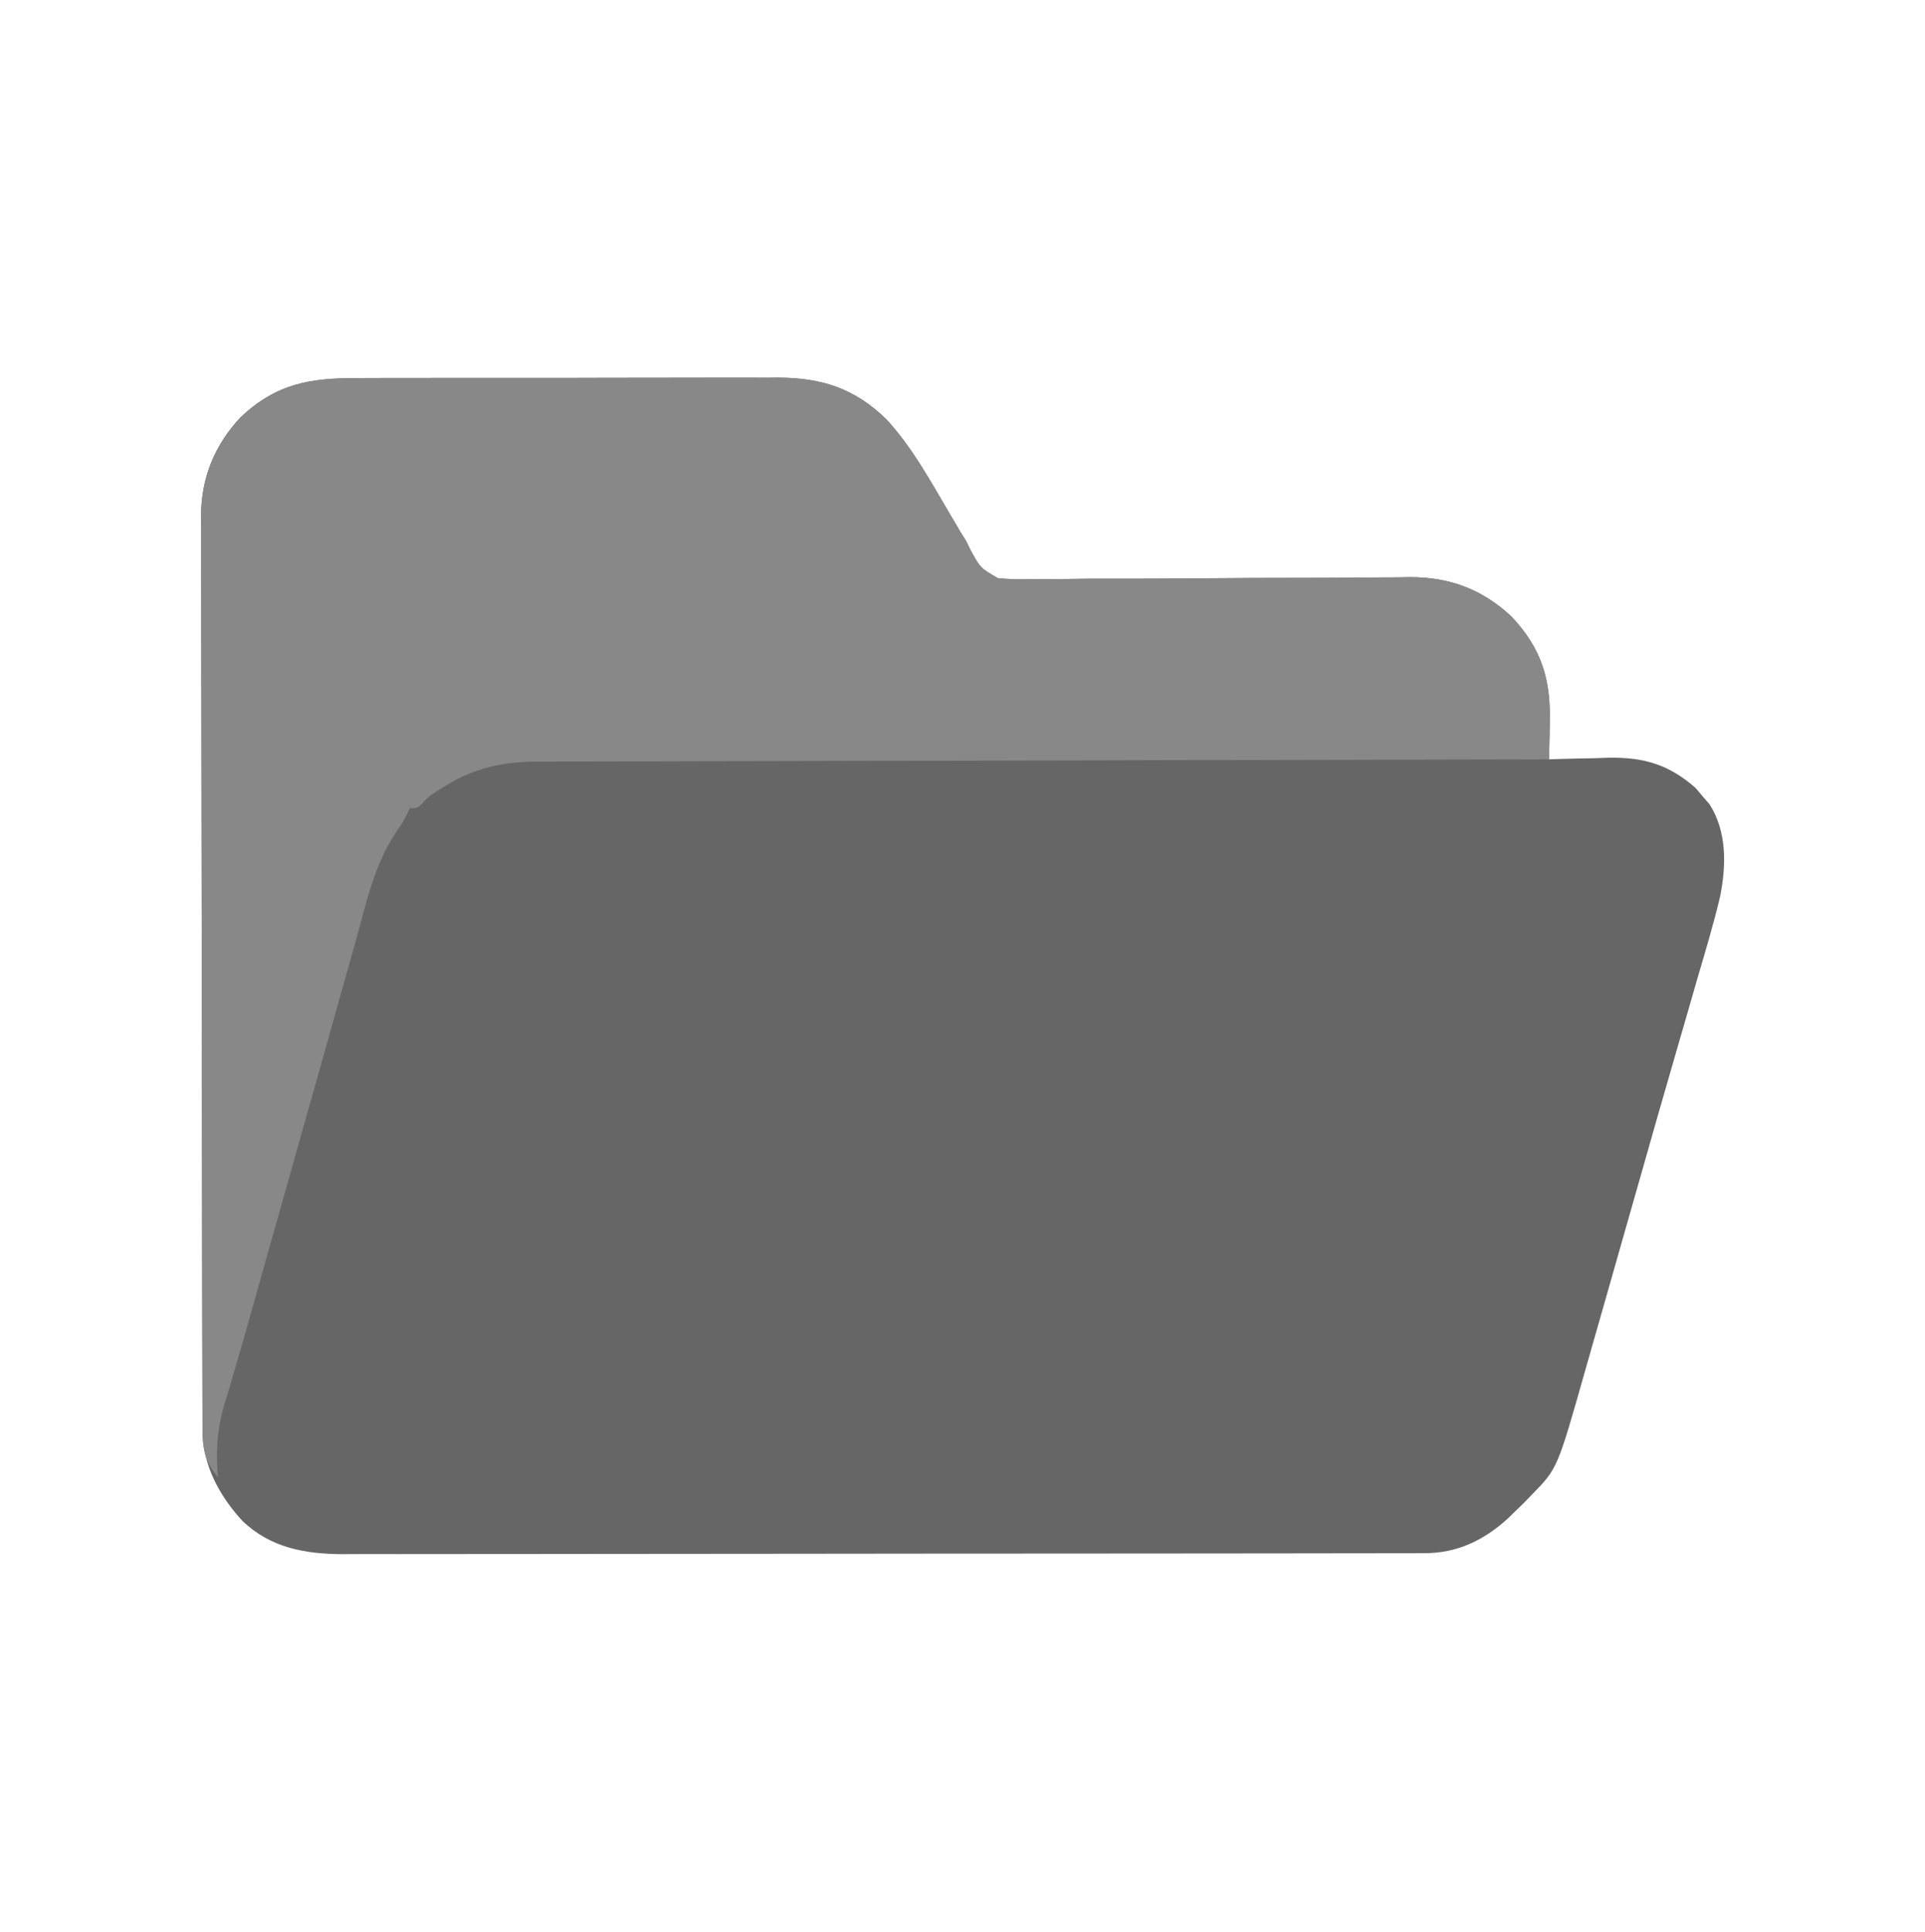
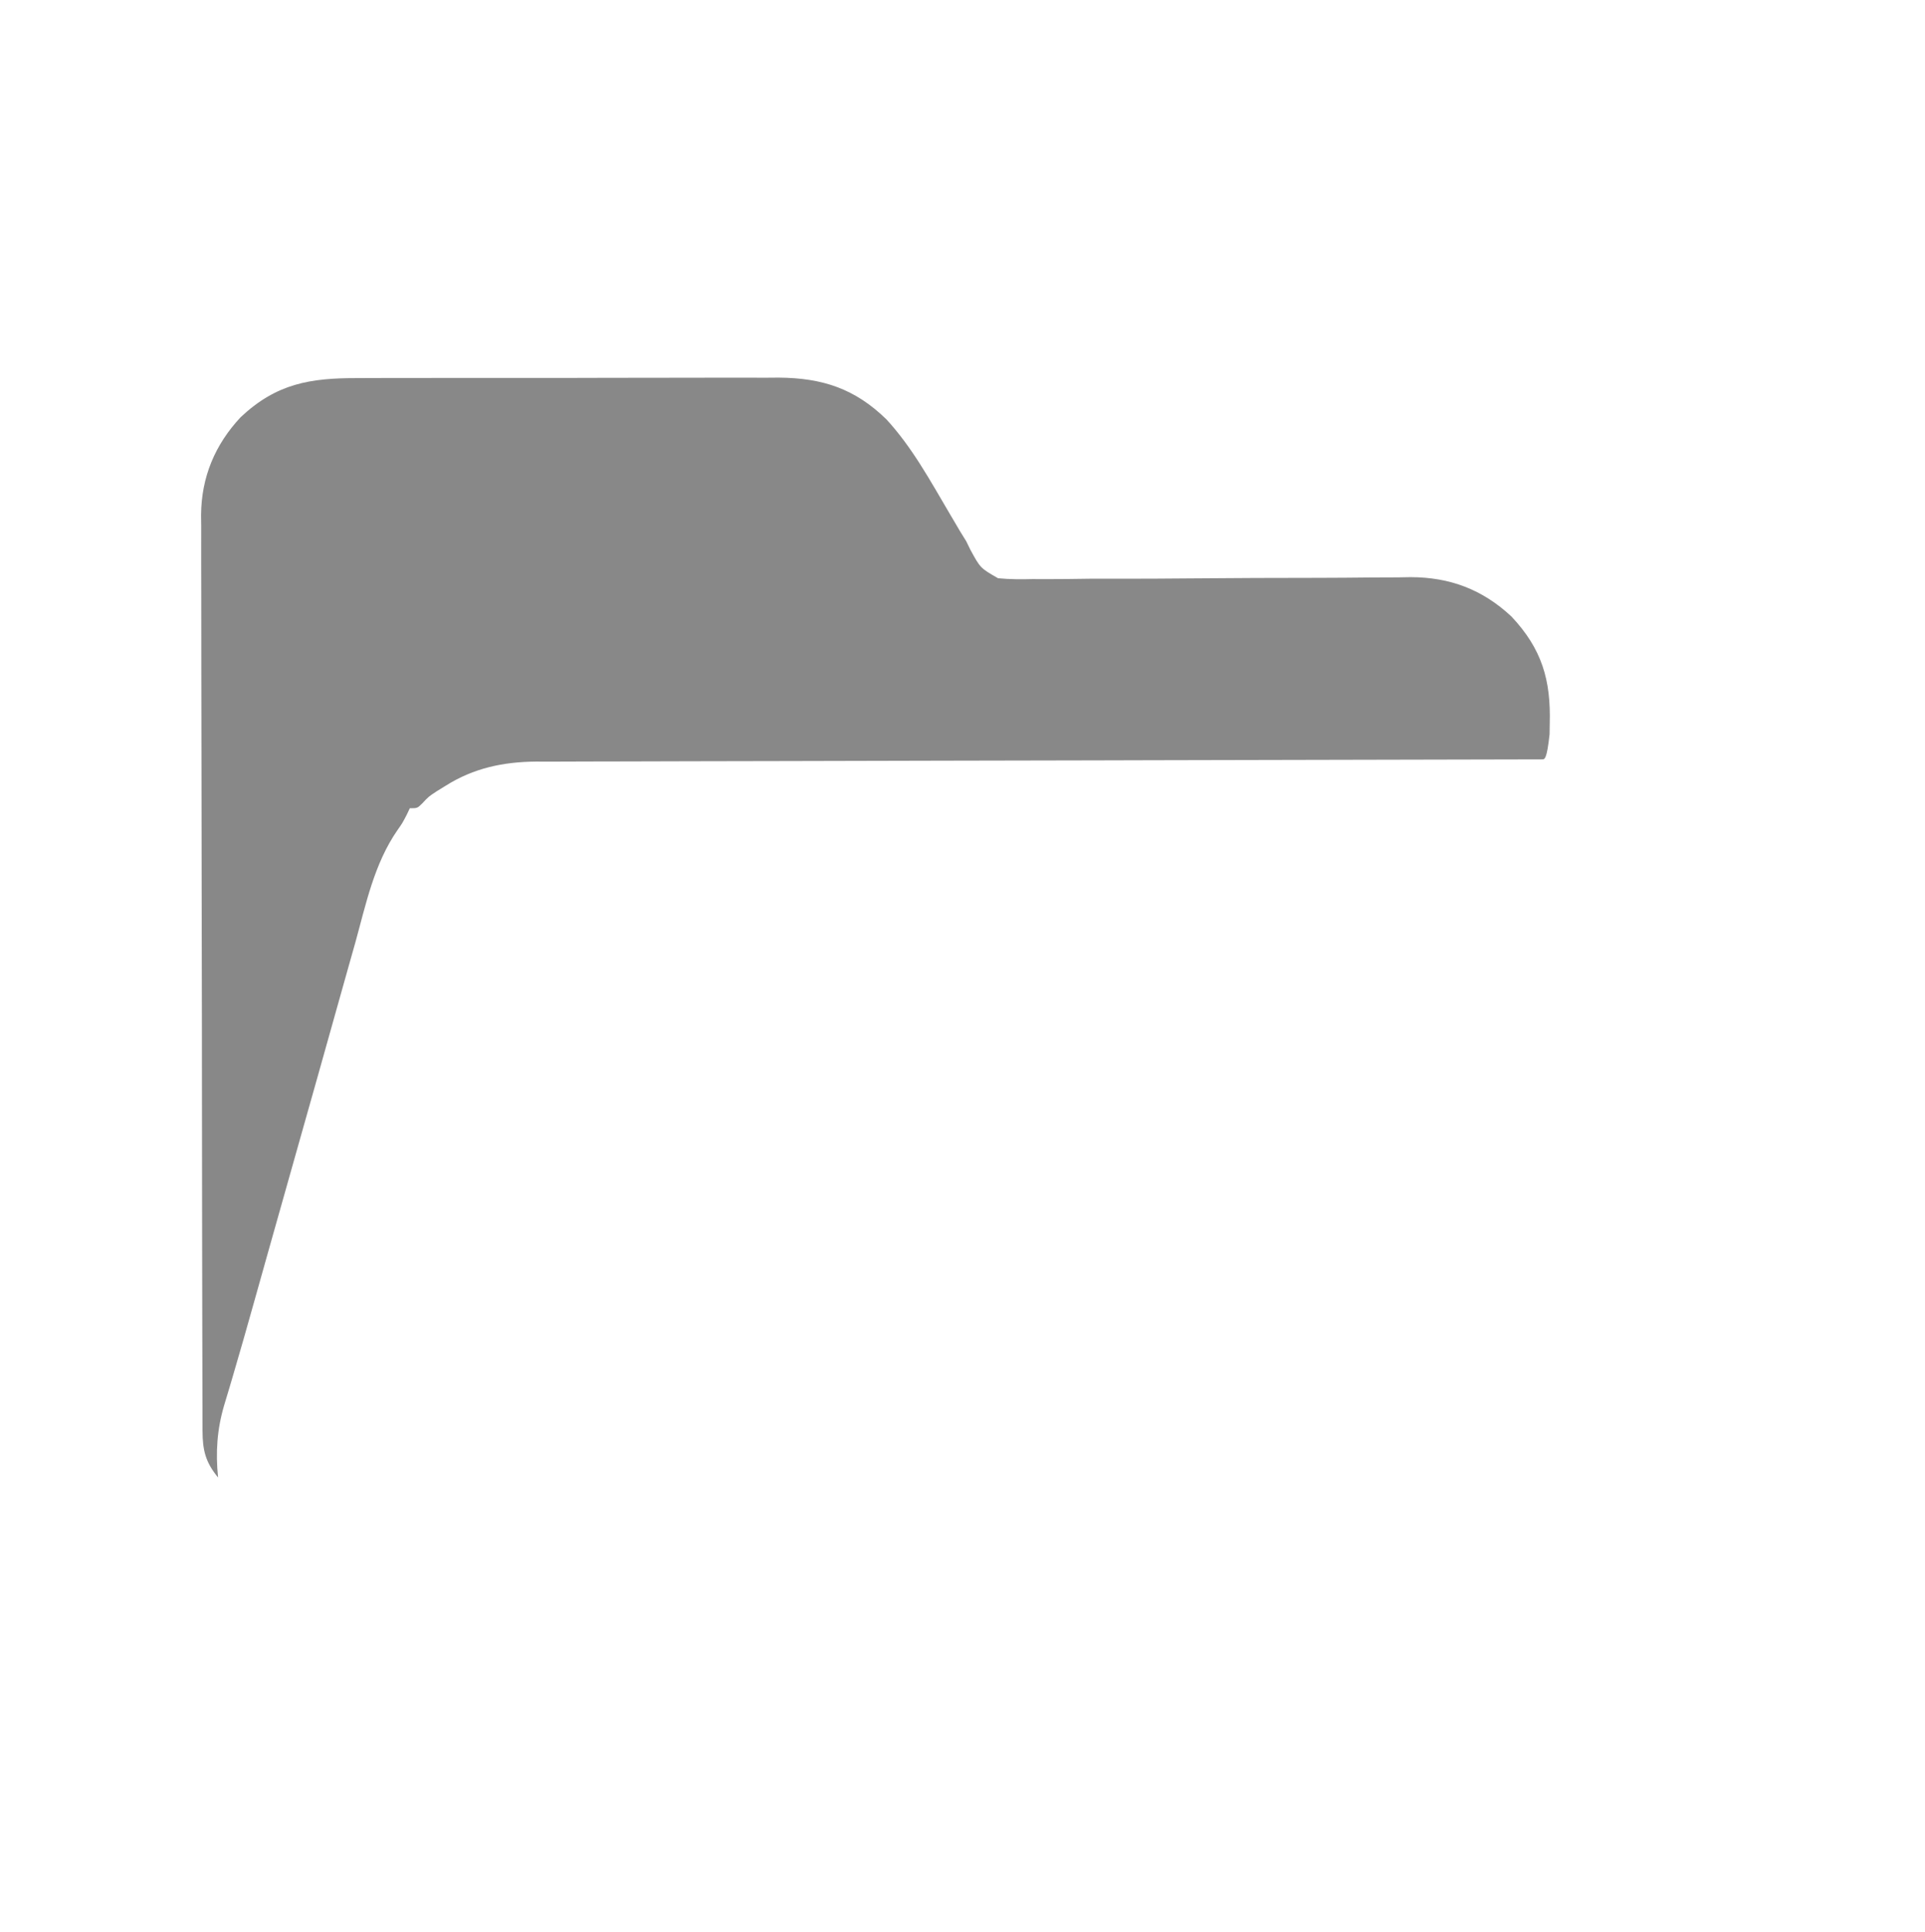
<svg xmlns="http://www.w3.org/2000/svg" version="1.1" aria-hidden="true" role="img" class="iconify iconify--logos" width="31.88" height="32" preserveAspectRatio="xMidYMid meet" viewBox="0 0 512 512">
-   <path d="M0 0 C1.3 -0.007 2.601 -0.014 3.941 -0.021 C7.484 -0.039 11.027 -0.038 14.571 -0.032 C17.54 -0.029 20.51 -0.035 23.479 -0.041 C30.491 -0.055 37.502 -0.053 44.513 -0.042 C51.721 -0.031 58.929 -0.045 66.137 -0.071 C72.348 -0.094 78.56 -0.1 84.772 -0.094 C88.472 -0.091 92.171 -0.093 95.871 -0.111 C100.001 -0.129 104.131 -0.115 108.262 -0.098 C109.47 -0.107 110.679 -0.117 111.924 -0.127 C123.546 -0.027 132.13 2.805 140.502 10.955 C147.367 18.401 152.2 27.325 157.322 36.009 C158.051 37.243 158.051 37.243 158.795 38.502 C159.222 39.229 159.649 39.956 160.089 40.705 C160.64 41.596 161.192 42.486 161.76 43.404 C162.112 44.129 162.464 44.853 162.827 45.599 C165.503 50.53 165.503 50.53 170.212 53.228 C173.303 53.526 176.285 53.537 179.39 53.454 C180.555 53.459 181.72 53.463 182.92 53.468 C186.769 53.474 190.615 53.417 194.463 53.361 C197.144 53.357 199.824 53.356 202.504 53.361 C208.843 53.365 215.18 53.328 221.518 53.271 C232.849 53.172 244.179 53.13 255.51 53.125 C260.118 53.12 264.725 53.079 269.333 53.029 C271.759 53.019 274.186 53.01 276.613 53.001 C277.699 52.982 278.785 52.963 279.904 52.943 C290.38 52.952 299.06 56.215 306.76 63.404 C314.894 72.061 317.283 80.246 316.948 91.967 C316.934 92.88 316.921 93.793 316.907 94.734 C316.872 96.958 316.823 99.181 316.76 101.404 C317.863 101.365 317.863 101.365 318.988 101.325 C322.37 101.22 325.752 101.155 329.135 101.092 C330.87 101.029 330.87 101.029 332.639 100.965 C342.015 100.832 348.587 102.763 355.698 108.967 C356.378 109.771 357.059 110.575 357.76 111.404 C358.596 112.363 358.596 112.363 359.448 113.342 C364.11 120.667 363.91 129.607 362.274 137.857 C360.566 145.094 358.423 152.211 356.323 159.342 C355.623 161.764 354.926 164.187 354.23 166.61 C352.872 171.332 351.506 176.052 350.132 180.769 C347.094 191.209 344.117 201.667 341.147 212.126 C339.186 219.029 337.218 225.929 335.25 232.83 C334.135 236.741 333.023 240.652 331.911 244.565 C330.584 249.235 329.25 253.903 327.91 258.569 C327.414 260.298 326.922 262.028 326.432 263.759 C319.005 289.968 319.005 289.968 312.385 296.779 C311.605 297.583 310.825 298.388 310.022 299.217 C309.276 299.938 308.529 300.66 307.76 301.404 C307.148 302.002 306.536 302.6 305.905 303.217 C299.451 309.124 292.368 312.523 283.58 312.535 C282.526 312.539 281.472 312.543 280.386 312.547 C278.651 312.546 278.651 312.546 276.881 312.544 C275.652 312.547 274.422 312.55 273.155 312.553 C269.74 312.561 266.326 312.563 262.911 312.564 C259.228 312.566 255.546 312.573 251.863 312.58 C243.809 312.594 235.755 312.6 227.701 312.604 C222.671 312.607 217.641 312.611 212.611 312.616 C198.681 312.628 184.752 312.638 170.822 312.642 C169.485 312.642 169.485 312.642 168.12 312.642 C167.227 312.643 166.333 312.643 165.412 312.643 C163.601 312.643 161.79 312.644 159.979 312.644 C158.632 312.645 158.632 312.645 157.257 312.645 C142.708 312.649 128.159 312.666 113.61 312.69 C98.669 312.713 83.728 312.726 68.786 312.727 C60.399 312.728 52.012 312.734 43.624 312.752 C36.481 312.767 29.337 312.772 22.194 312.764 C18.551 312.76 14.909 312.761 11.266 312.775 C7.311 312.79 3.356 312.782 -0.599 312.772 C-1.742 312.78 -2.885 312.788 -4.063 312.796 C-14.108 312.734 -23.275 311.139 -30.759 303.943 C-36.866 297.357 -41.353 289.035 -41.374 279.942 C-41.381 278.601 -41.381 278.601 -41.387 277.234 C-41.387 276.256 -41.387 275.279 -41.387 274.272 C-41.391 273.23 -41.394 272.188 -41.398 271.115 C-41.409 267.613 -41.413 264.111 -41.417 260.609 C-41.423 258.102 -41.43 255.596 -41.437 253.089 C-41.456 245.559 -41.466 238.03 -41.475 230.5 C-41.48 226.952 -41.485 223.403 -41.49 219.855 C-41.507 208.057 -41.522 196.258 -41.529 184.459 C-41.531 181.398 -41.533 178.337 -41.535 175.277 C-41.535 174.516 -41.536 173.755 -41.536 172.971 C-41.545 160.653 -41.57 148.335 -41.602 136.017 C-41.636 123.363 -41.654 110.709 -41.657 98.055 C-41.659 90.953 -41.668 83.851 -41.693 76.749 C-41.717 70.066 -41.721 63.384 -41.71 56.701 C-41.71 54.251 -41.716 51.8 -41.73 49.35 C-41.748 45.999 -41.741 42.649 -41.727 39.298 C-41.738 38.334 -41.749 37.37 -41.761 36.377 C-41.666 26.342 -38.098 17.749 -31.24 10.404 C-21.714 1.454 -12.795 -0.047 0 0 Z " fill="#666" transform="translate(95.24,99.596)" />
-   <path d="M0 0 C1.3 -0.007 2.601 -0.014 3.941 -0.021 C7.484 -0.039 11.027 -0.038 14.571 -0.032 C17.54 -0.029 20.51 -0.035 23.479 -0.041 C30.491 -0.055 37.502 -0.053 44.513 -0.042 C51.721 -0.031 58.929 -0.045 66.137 -0.071 C72.348 -0.094 78.56 -0.1 84.772 -0.094 C88.472 -0.091 92.171 -0.093 95.871 -0.111 C100.001 -0.129 104.131 -0.115 108.262 -0.098 C109.47 -0.107 110.679 -0.117 111.924 -0.127 C123.546 -0.027 132.13 2.805 140.502 10.955 C147.367 18.401 152.2 27.325 157.322 36.009 C158.051 37.243 158.051 37.243 158.795 38.502 C159.222 39.229 159.649 39.956 160.089 40.705 C160.64 41.596 161.192 42.486 161.76 43.404 C162.112 44.129 162.464 44.853 162.827 45.599 C165.503 50.53 165.503 50.53 170.212 53.228 C173.303 53.526 176.285 53.537 179.39 53.454 C180.555 53.459 181.72 53.463 182.92 53.468 C186.769 53.474 190.615 53.417 194.463 53.361 C197.144 53.357 199.824 53.356 202.504 53.361 C208.843 53.365 215.18 53.328 221.518 53.271 C232.849 53.172 244.179 53.13 255.51 53.125 C260.118 53.12 264.725 53.079 269.333 53.029 C271.759 53.019 274.186 53.01 276.613 53.001 C277.699 52.982 278.785 52.963 279.904 52.943 C290.38 52.952 299.06 56.215 306.76 63.404 C314.866 72.03 317.282 80.277 316.948 91.967 C316.934 92.88 316.921 93.793 316.907 94.734 C316.872 96.958 316.823 99.181 316.76 101.404 C316.176 101.405 315.591 101.406 314.989 101.407 C280.334 101.465 245.679 101.539 211.024 101.633 C206.861 101.644 202.698 101.655 198.535 101.667 C197.706 101.669 196.878 101.671 196.024 101.673 C182.612 101.709 169.201 101.733 155.79 101.754 C142.024 101.776 128.258 101.809 114.492 101.853 C106.001 101.879 97.51 101.897 89.019 101.903 C83.193 101.909 77.366 101.925 71.54 101.95 C68.181 101.964 64.822 101.971 61.463 101.969 C57.814 101.967 54.166 101.984 50.517 102.005 C49.464 102 48.412 101.996 47.327 101.991 C38.613 102.074 30.774 103.706 23.323 108.404 C22.52 108.899 21.717 109.394 20.889 109.904 C18.742 111.322 18.742 111.322 17.1 113.092 C15.76 114.404 15.76 114.404 13.76 114.404 C13.349 115.274 13.349 115.274 12.93 116.161 C11.76 118.404 11.76 118.404 10.481 120.218 C4.286 129.157 2.122 139.817 -0.74 150.154 C-1.37 152.388 -2.001 154.622 -2.634 156.855 C-4.047 161.855 -5.451 166.856 -6.849 171.86 C-9.512 181.394 -12.206 190.921 -14.9 200.447 C-17.821 210.782 -20.741 221.117 -23.65 231.456 C-23.879 232.268 -24.107 233.081 -24.343 233.918 C-25.454 237.867 -26.564 241.816 -27.672 245.766 C-29.485 252.223 -31.308 258.675 -33.21 265.106 C-33.639 266.563 -33.639 266.563 -34.076 268.05 C-34.578 269.749 -35.087 271.445 -35.605 273.14 C-37.517 279.618 -37.917 285.647 -37.24 292.404 C-40.59 288.325 -41.362 285.155 -41.374 279.942 C-41.381 278.601 -41.381 278.601 -41.387 277.234 C-41.387 276.256 -41.387 275.279 -41.387 274.272 C-41.391 273.23 -41.394 272.188 -41.398 271.115 C-41.409 267.613 -41.413 264.111 -41.417 260.609 C-41.423 258.102 -41.43 255.596 -41.437 253.089 C-41.456 245.559 -41.466 238.03 -41.475 230.5 C-41.48 226.952 -41.485 223.403 -41.49 219.855 C-41.507 208.057 -41.522 196.258 -41.529 184.459 C-41.531 181.398 -41.533 178.337 -41.535 175.277 C-41.535 174.516 -41.536 173.755 -41.536 172.971 C-41.545 160.653 -41.57 148.335 -41.602 136.017 C-41.636 123.363 -41.654 110.709 -41.657 98.055 C-41.659 90.953 -41.668 83.851 -41.693 76.749 C-41.717 70.066 -41.721 63.384 -41.71 56.701 C-41.71 54.251 -41.716 51.8 -41.73 49.35 C-41.748 45.999 -41.741 42.649 -41.727 39.298 C-41.738 38.334 -41.749 37.37 -41.761 36.377 C-41.666 26.342 -38.098 17.749 -31.24 10.404 C-21.714 1.454 -12.795 -0.047 0 0 Z " fill="#888" transform="translate(95.24,99.596)" />
+   <path d="M0 0 C1.3 -0.007 2.601 -0.014 3.941 -0.021 C7.484 -0.039 11.027 -0.038 14.571 -0.032 C17.54 -0.029 20.51 -0.035 23.479 -0.041 C30.491 -0.055 37.502 -0.053 44.513 -0.042 C51.721 -0.031 58.929 -0.045 66.137 -0.071 C72.348 -0.094 78.56 -0.1 84.772 -0.094 C88.472 -0.091 92.171 -0.093 95.871 -0.111 C100.001 -0.129 104.131 -0.115 108.262 -0.098 C109.47 -0.107 110.679 -0.117 111.924 -0.127 C123.546 -0.027 132.13 2.805 140.502 10.955 C147.367 18.401 152.2 27.325 157.322 36.009 C158.051 37.243 158.051 37.243 158.795 38.502 C159.222 39.229 159.649 39.956 160.089 40.705 C160.64 41.596 161.192 42.486 161.76 43.404 C162.112 44.129 162.464 44.853 162.827 45.599 C165.503 50.53 165.503 50.53 170.212 53.228 C173.303 53.526 176.285 53.537 179.39 53.454 C180.555 53.459 181.72 53.463 182.92 53.468 C186.769 53.474 190.615 53.417 194.463 53.361 C197.144 53.357 199.824 53.356 202.504 53.361 C208.843 53.365 215.18 53.328 221.518 53.271 C232.849 53.172 244.179 53.13 255.51 53.125 C260.118 53.12 264.725 53.079 269.333 53.029 C271.759 53.019 274.186 53.01 276.613 53.001 C277.699 52.982 278.785 52.963 279.904 52.943 C290.38 52.952 299.06 56.215 306.76 63.404 C314.866 72.03 317.282 80.277 316.948 91.967 C316.934 92.88 316.921 93.793 316.907 94.734 C316.176 101.405 315.591 101.406 314.989 101.407 C280.334 101.465 245.679 101.539 211.024 101.633 C206.861 101.644 202.698 101.655 198.535 101.667 C197.706 101.669 196.878 101.671 196.024 101.673 C182.612 101.709 169.201 101.733 155.79 101.754 C142.024 101.776 128.258 101.809 114.492 101.853 C106.001 101.879 97.51 101.897 89.019 101.903 C83.193 101.909 77.366 101.925 71.54 101.95 C68.181 101.964 64.822 101.971 61.463 101.969 C57.814 101.967 54.166 101.984 50.517 102.005 C49.464 102 48.412 101.996 47.327 101.991 C38.613 102.074 30.774 103.706 23.323 108.404 C22.52 108.899 21.717 109.394 20.889 109.904 C18.742 111.322 18.742 111.322 17.1 113.092 C15.76 114.404 15.76 114.404 13.76 114.404 C13.349 115.274 13.349 115.274 12.93 116.161 C11.76 118.404 11.76 118.404 10.481 120.218 C4.286 129.157 2.122 139.817 -0.74 150.154 C-1.37 152.388 -2.001 154.622 -2.634 156.855 C-4.047 161.855 -5.451 166.856 -6.849 171.86 C-9.512 181.394 -12.206 190.921 -14.9 200.447 C-17.821 210.782 -20.741 221.117 -23.65 231.456 C-23.879 232.268 -24.107 233.081 -24.343 233.918 C-25.454 237.867 -26.564 241.816 -27.672 245.766 C-29.485 252.223 -31.308 258.675 -33.21 265.106 C-33.639 266.563 -33.639 266.563 -34.076 268.05 C-34.578 269.749 -35.087 271.445 -35.605 273.14 C-37.517 279.618 -37.917 285.647 -37.24 292.404 C-40.59 288.325 -41.362 285.155 -41.374 279.942 C-41.381 278.601 -41.381 278.601 -41.387 277.234 C-41.387 276.256 -41.387 275.279 -41.387 274.272 C-41.391 273.23 -41.394 272.188 -41.398 271.115 C-41.409 267.613 -41.413 264.111 -41.417 260.609 C-41.423 258.102 -41.43 255.596 -41.437 253.089 C-41.456 245.559 -41.466 238.03 -41.475 230.5 C-41.48 226.952 -41.485 223.403 -41.49 219.855 C-41.507 208.057 -41.522 196.258 -41.529 184.459 C-41.531 181.398 -41.533 178.337 -41.535 175.277 C-41.535 174.516 -41.536 173.755 -41.536 172.971 C-41.545 160.653 -41.57 148.335 -41.602 136.017 C-41.636 123.363 -41.654 110.709 -41.657 98.055 C-41.659 90.953 -41.668 83.851 -41.693 76.749 C-41.717 70.066 -41.721 63.384 -41.71 56.701 C-41.71 54.251 -41.716 51.8 -41.73 49.35 C-41.748 45.999 -41.741 42.649 -41.727 39.298 C-41.738 38.334 -41.749 37.37 -41.761 36.377 C-41.666 26.342 -38.098 17.749 -31.24 10.404 C-21.714 1.454 -12.795 -0.047 0 0 Z " fill="#888" transform="translate(95.24,99.596)" />
</svg>